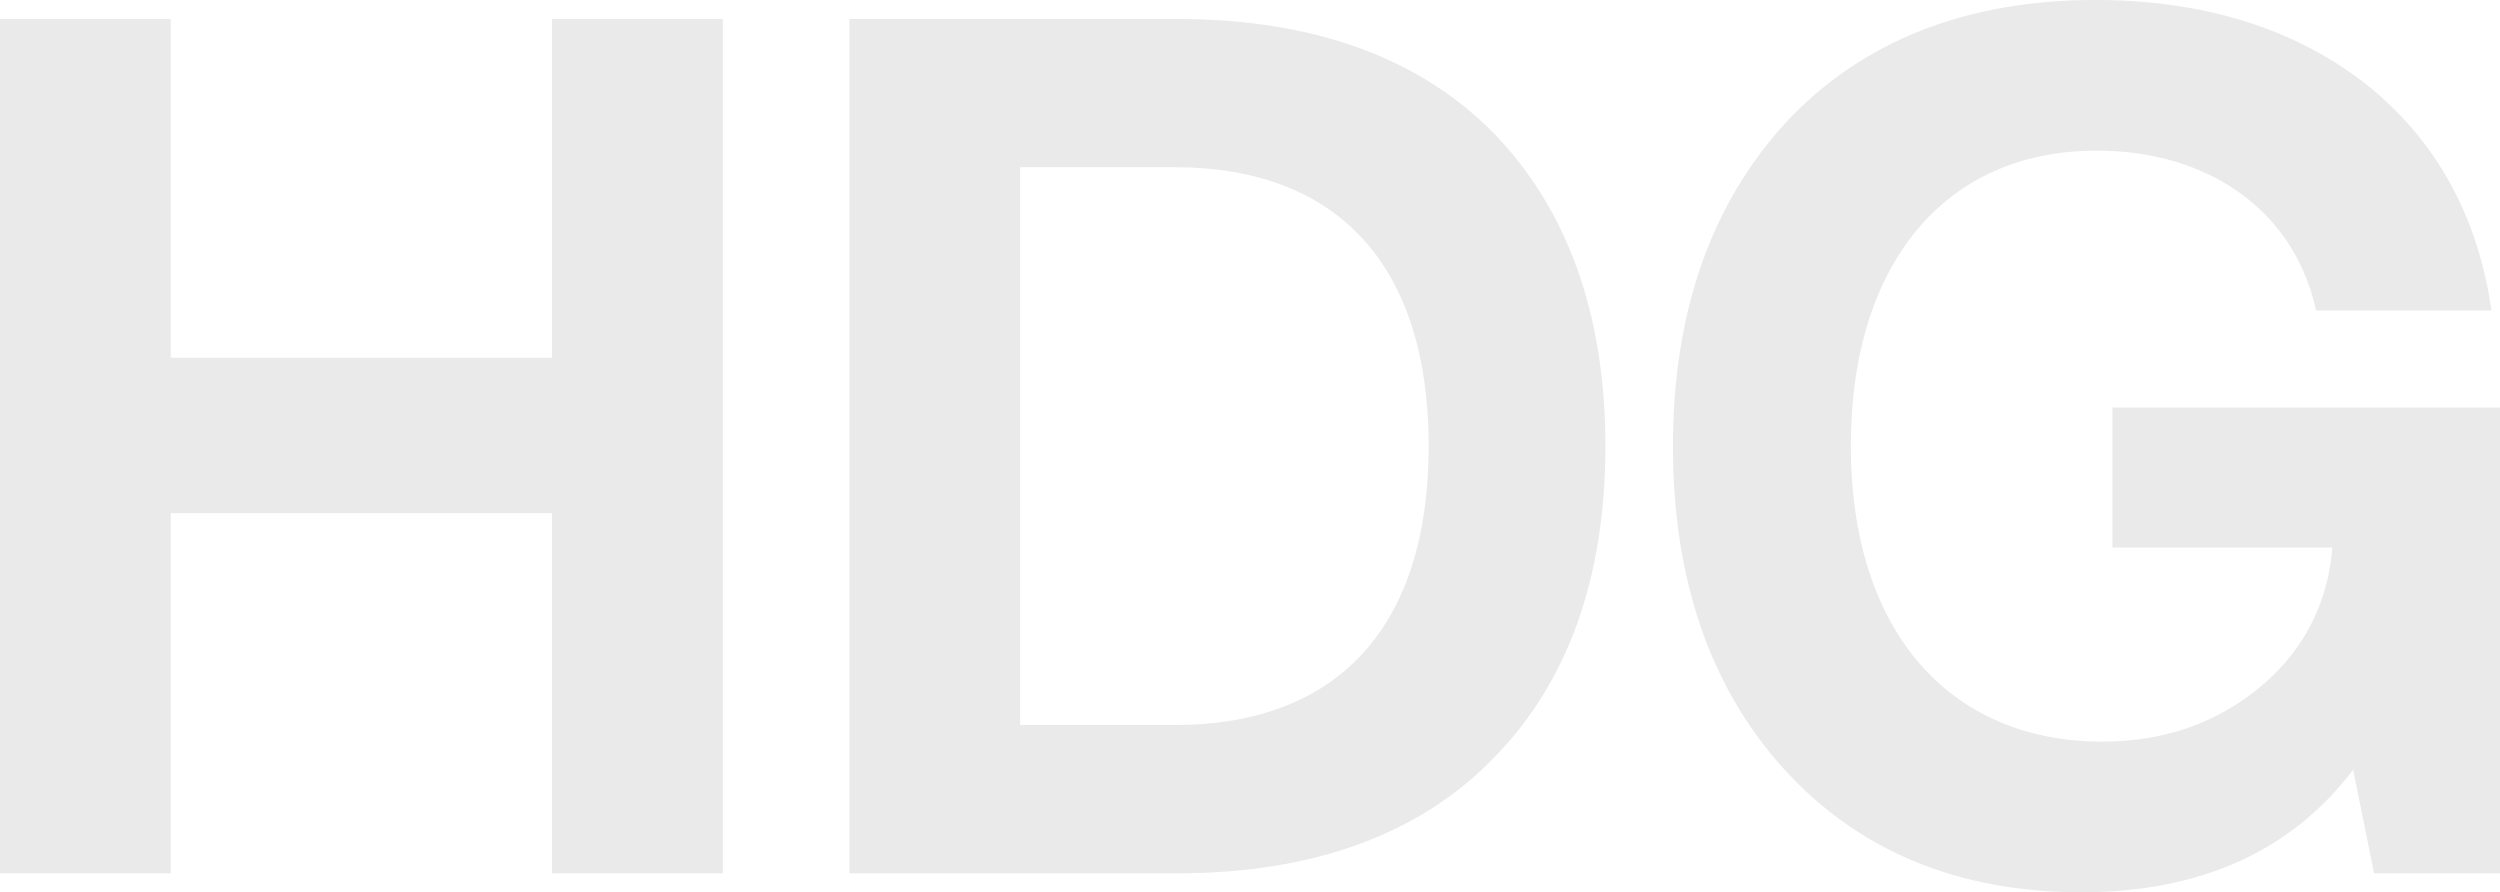
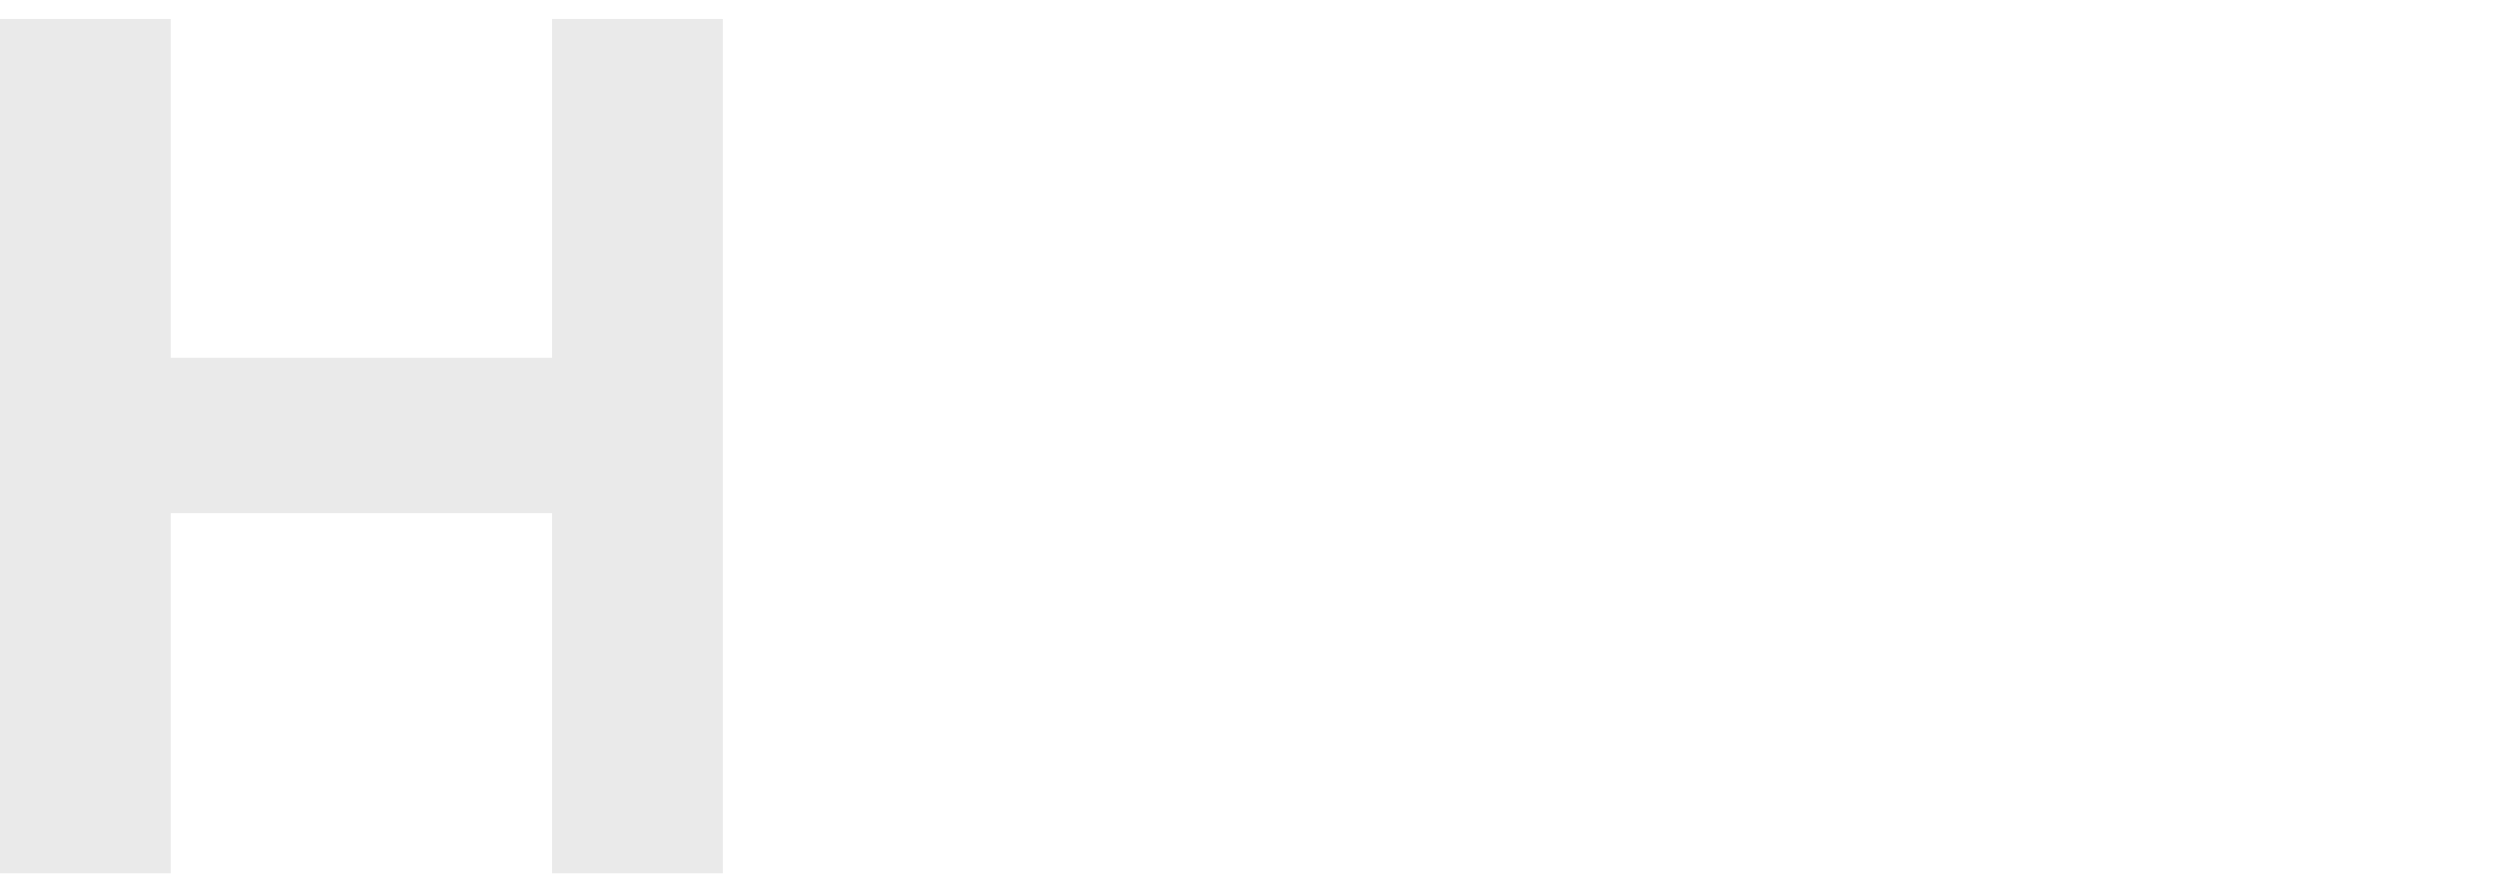
<svg xmlns="http://www.w3.org/2000/svg" version="1.1" id="Layer_1" x="0px" y="0px" viewBox="0 0 800 285.52" style="enable-background:new 0 0 800 285.52;" xml:space="preserve">
  <style type="text/css">
	.st0{fill:#EAEAEA;}
</style>
  <g>
    <polygon class="st0" points="176.66,114.49 54.65,114.49 54.65,6.07 0,6.07 0,279.45 54.65,279.45 54.65,164.21 176.66,164.21    176.66,279.45 231.31,279.45 231.31,6.07 176.66,6.07  " />
-     <path class="st0" d="M376.66,6.07H271.81v273.39h104.85c43.5,0,77.59-12.42,101.32-36.91c23.72-24.11,35.75-57.68,35.75-99.78   c0-41.97-12.03-75.67-35.75-100.16C454.12,18.36,420.03,6.07,376.66,6.07z M326.45,53.51h49.44c52.42,0,81.29,31.7,81.29,89.25   s-28.87,89.25-81.29,89.25h-49.44V53.51z" />
-     <path class="st0" d="M675.98,130.41v44.79h70.39c-1.49,17.95-9.14,32.85-22.76,44.33c-14.01,11.8-31.11,17.79-50.82,17.79   c-49.67,0-80.53-36.23-80.53-94.56s30.13-94.56,78.63-94.56c35.83,0,62.64,19.1,69.97,49.85l0.32,1.33h56.09l-0.31-2   c-4.64-29.76-18.38-53.73-40.85-71.24C733.36,8.79,704.57,0,670.51,0c-41.25,0-74.46,13.07-98.7,38.85   c-24.2,26.13-36.47,61.09-36.47,103.91c0,42.71,12.02,77.54,35.71,103.53c23.74,26.03,55.67,39.24,94.92,39.24   c38.09,0,67.35-13.19,87.03-39.22l6.7,33.16H800V130.41H675.98z" />
  </g>
</svg>